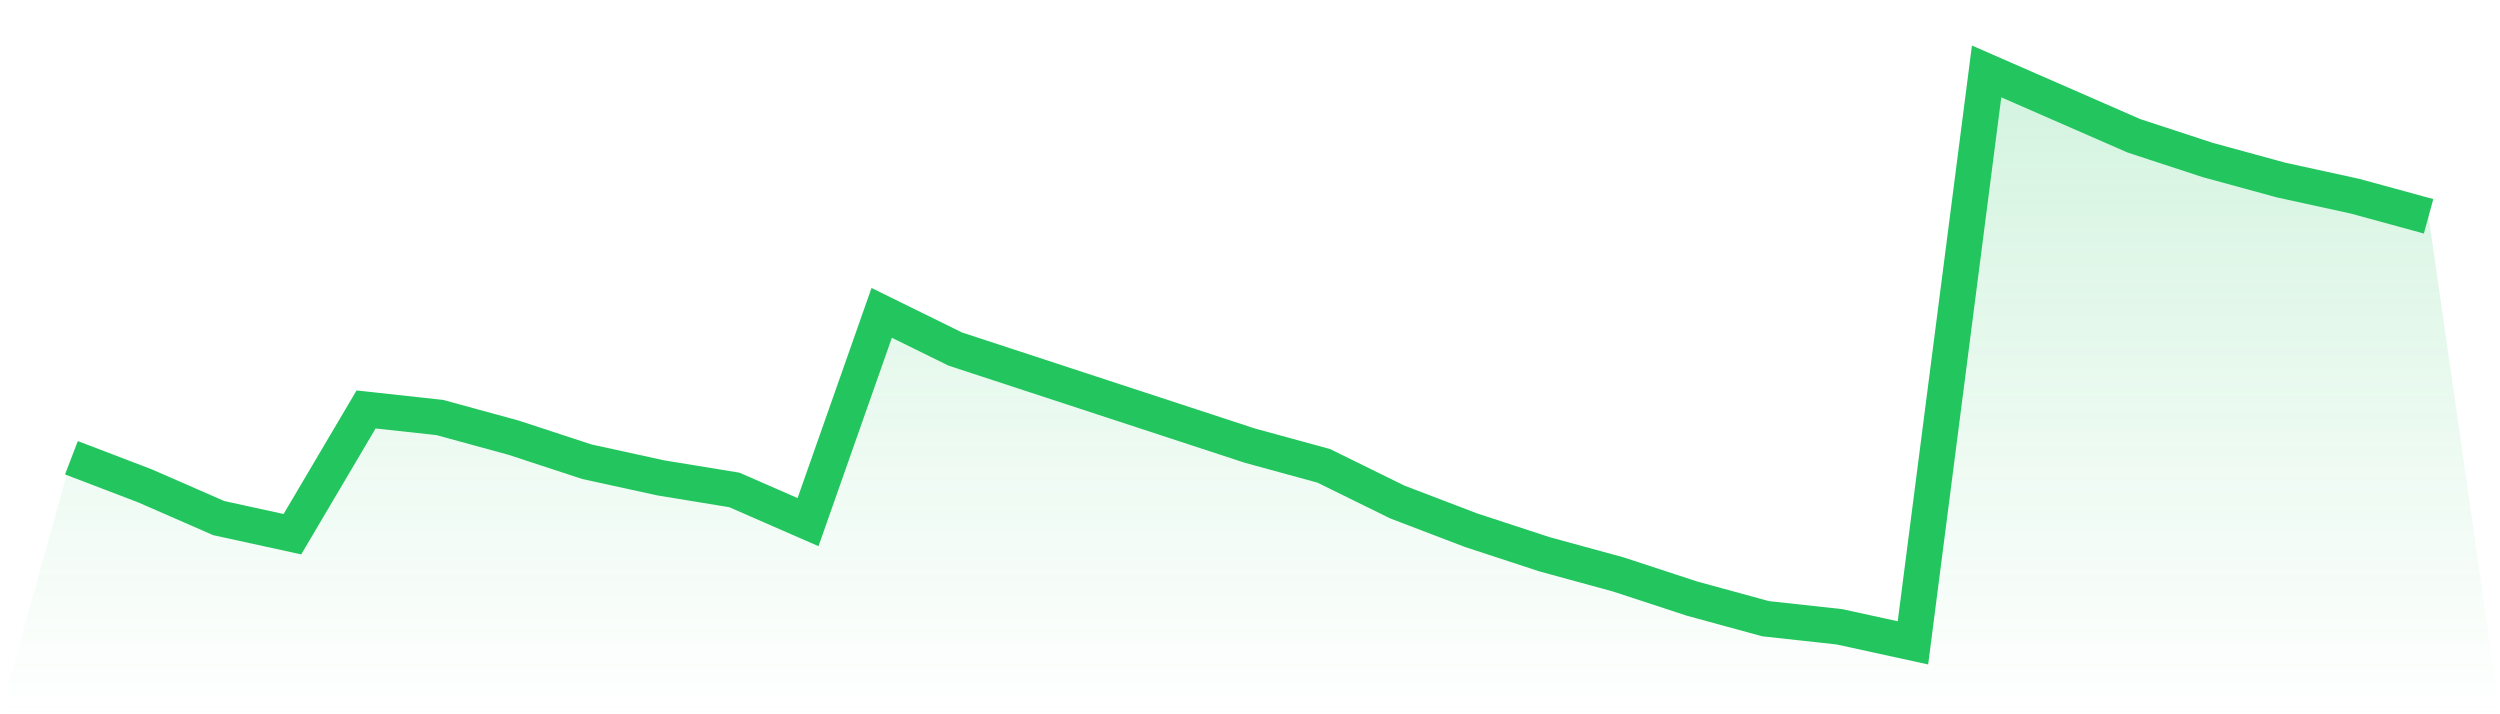
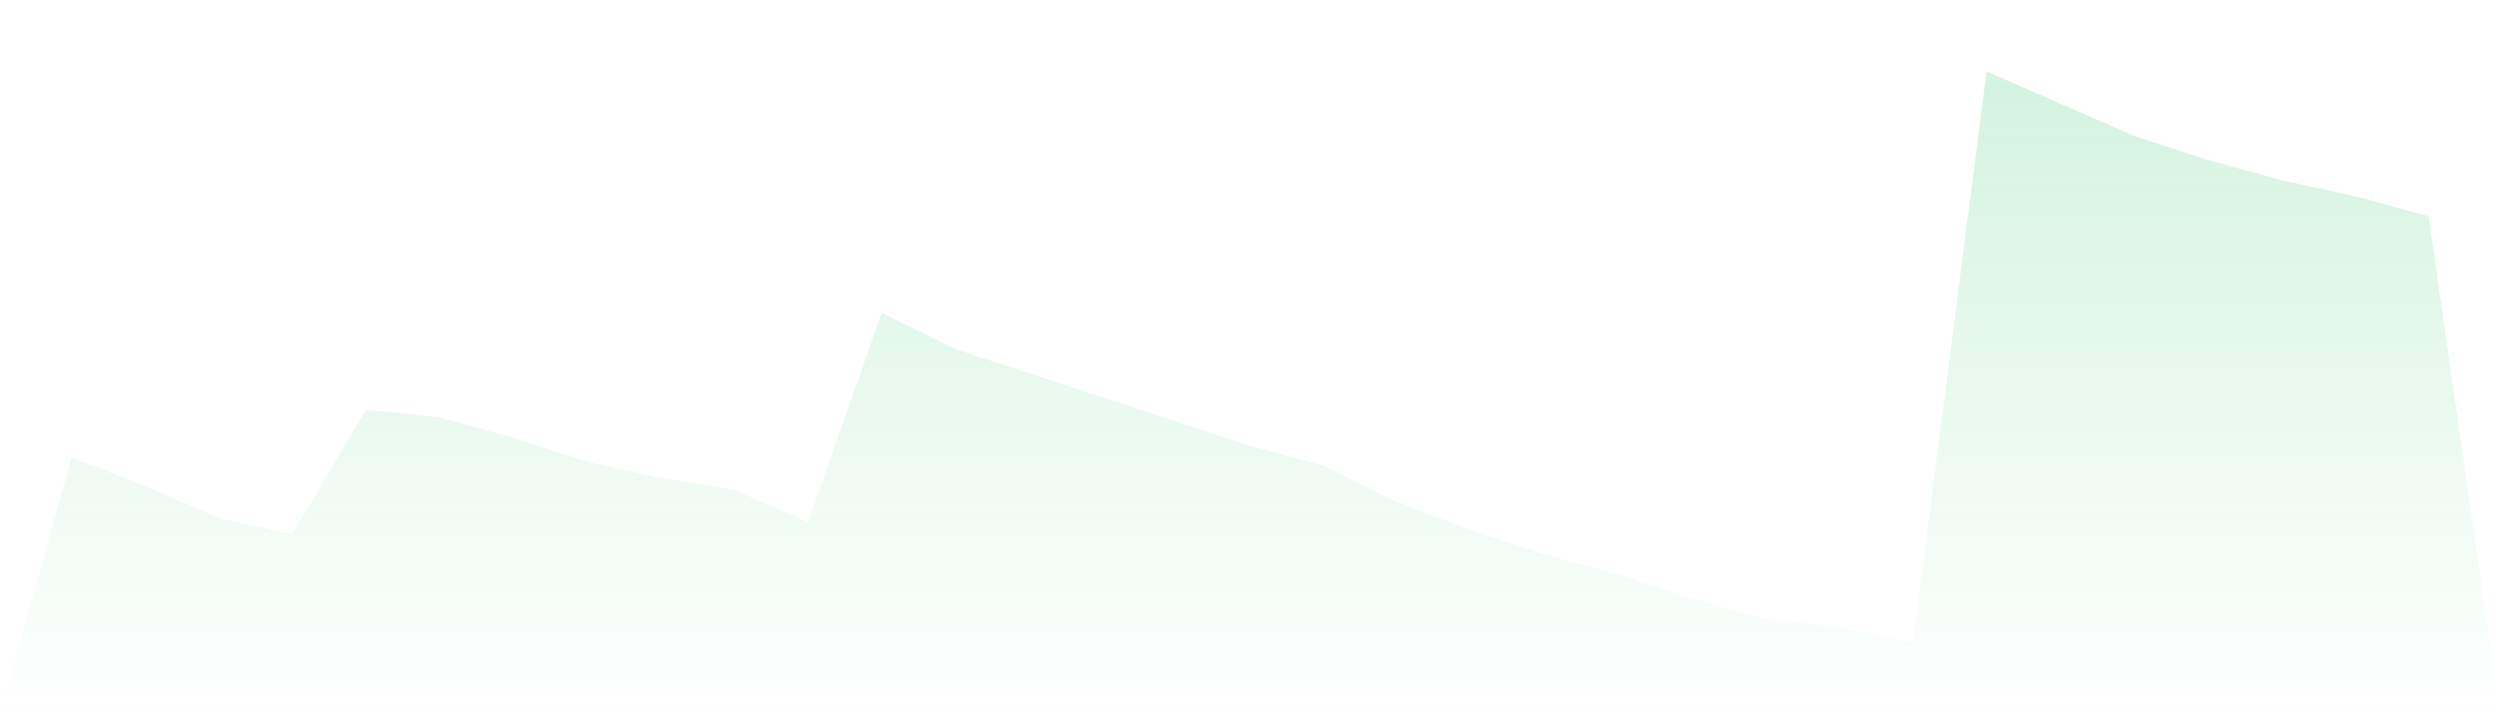
<svg xmlns="http://www.w3.org/2000/svg" viewBox="0 0 140 40">
  <defs>
    <linearGradient id="gradient" x1="0" x2="0" y1="0" y2="1">
      <stop offset="0%" stop-color="#22c55e" stop-opacity="0.2" />
      <stop offset="100%" stop-color="#22c55e" stop-opacity="0" />
    </linearGradient>
  </defs>
-   <path d="M4,25.634 L4,25.634 L8.125,27.211 L12.25,29.014 L16.375,29.915 L20.5,22.93 L24.625,23.38 L28.75,24.507 L32.875,25.859 L37,26.761 L41.125,27.437 L45.25,29.239 L49.375,17.521 L53.5,19.549 L57.625,20.901 L61.75,22.254 L65.875,23.606 L70,24.958 L74.125,26.085 L78.25,28.113 L82.375,29.69 L86.5,31.042 L90.625,32.169 L94.75,33.521 L98.875,34.648 L103,35.099 L107.125,36 L111.25,4 L115.375,5.803 L119.5,7.606 L123.625,8.958 L127.75,10.085 L131.875,10.986 L136,12.113 L140,40 L0,40 z" fill="url(#gradient)" />
-   <path d="M4,25.634 L4,25.634 L8.125,27.211 L12.25,29.014 L16.375,29.915 L20.5,22.93 L24.625,23.38 L28.75,24.507 L32.875,25.859 L37,26.761 L41.125,27.437 L45.25,29.239 L49.375,17.521 L53.5,19.549 L57.625,20.901 L61.75,22.254 L65.875,23.606 L70,24.958 L74.125,26.085 L78.25,28.113 L82.375,29.69 L86.5,31.042 L90.625,32.169 L94.75,33.521 L98.875,34.648 L103,35.099 L107.125,36 L111.25,4 L115.375,5.803 L119.5,7.606 L123.625,8.958 L127.75,10.085 L131.875,10.986 L136,12.113" fill="none" stroke="#22c55e" stroke-width="2" />
+   <path d="M4,25.634 L4,25.634 L8.125,27.211 L12.25,29.014 L16.375,29.915 L20.5,22.93 L24.625,23.38 L28.75,24.507 L32.875,25.859 L37,26.761 L41.125,27.437 L45.25,29.239 L49.375,17.521 L53.5,19.549 L57.625,20.901 L61.75,22.254 L65.875,23.606 L70,24.958 L74.125,26.085 L78.25,28.113 L82.375,29.69 L86.5,31.042 L90.625,32.169 L94.75,33.521 L98.875,34.648 L103,35.099 L107.125,36 L111.25,4 L119.5,7.606 L123.625,8.958 L127.75,10.085 L131.875,10.986 L136,12.113 L140,40 L0,40 z" fill="url(#gradient)" />
</svg>